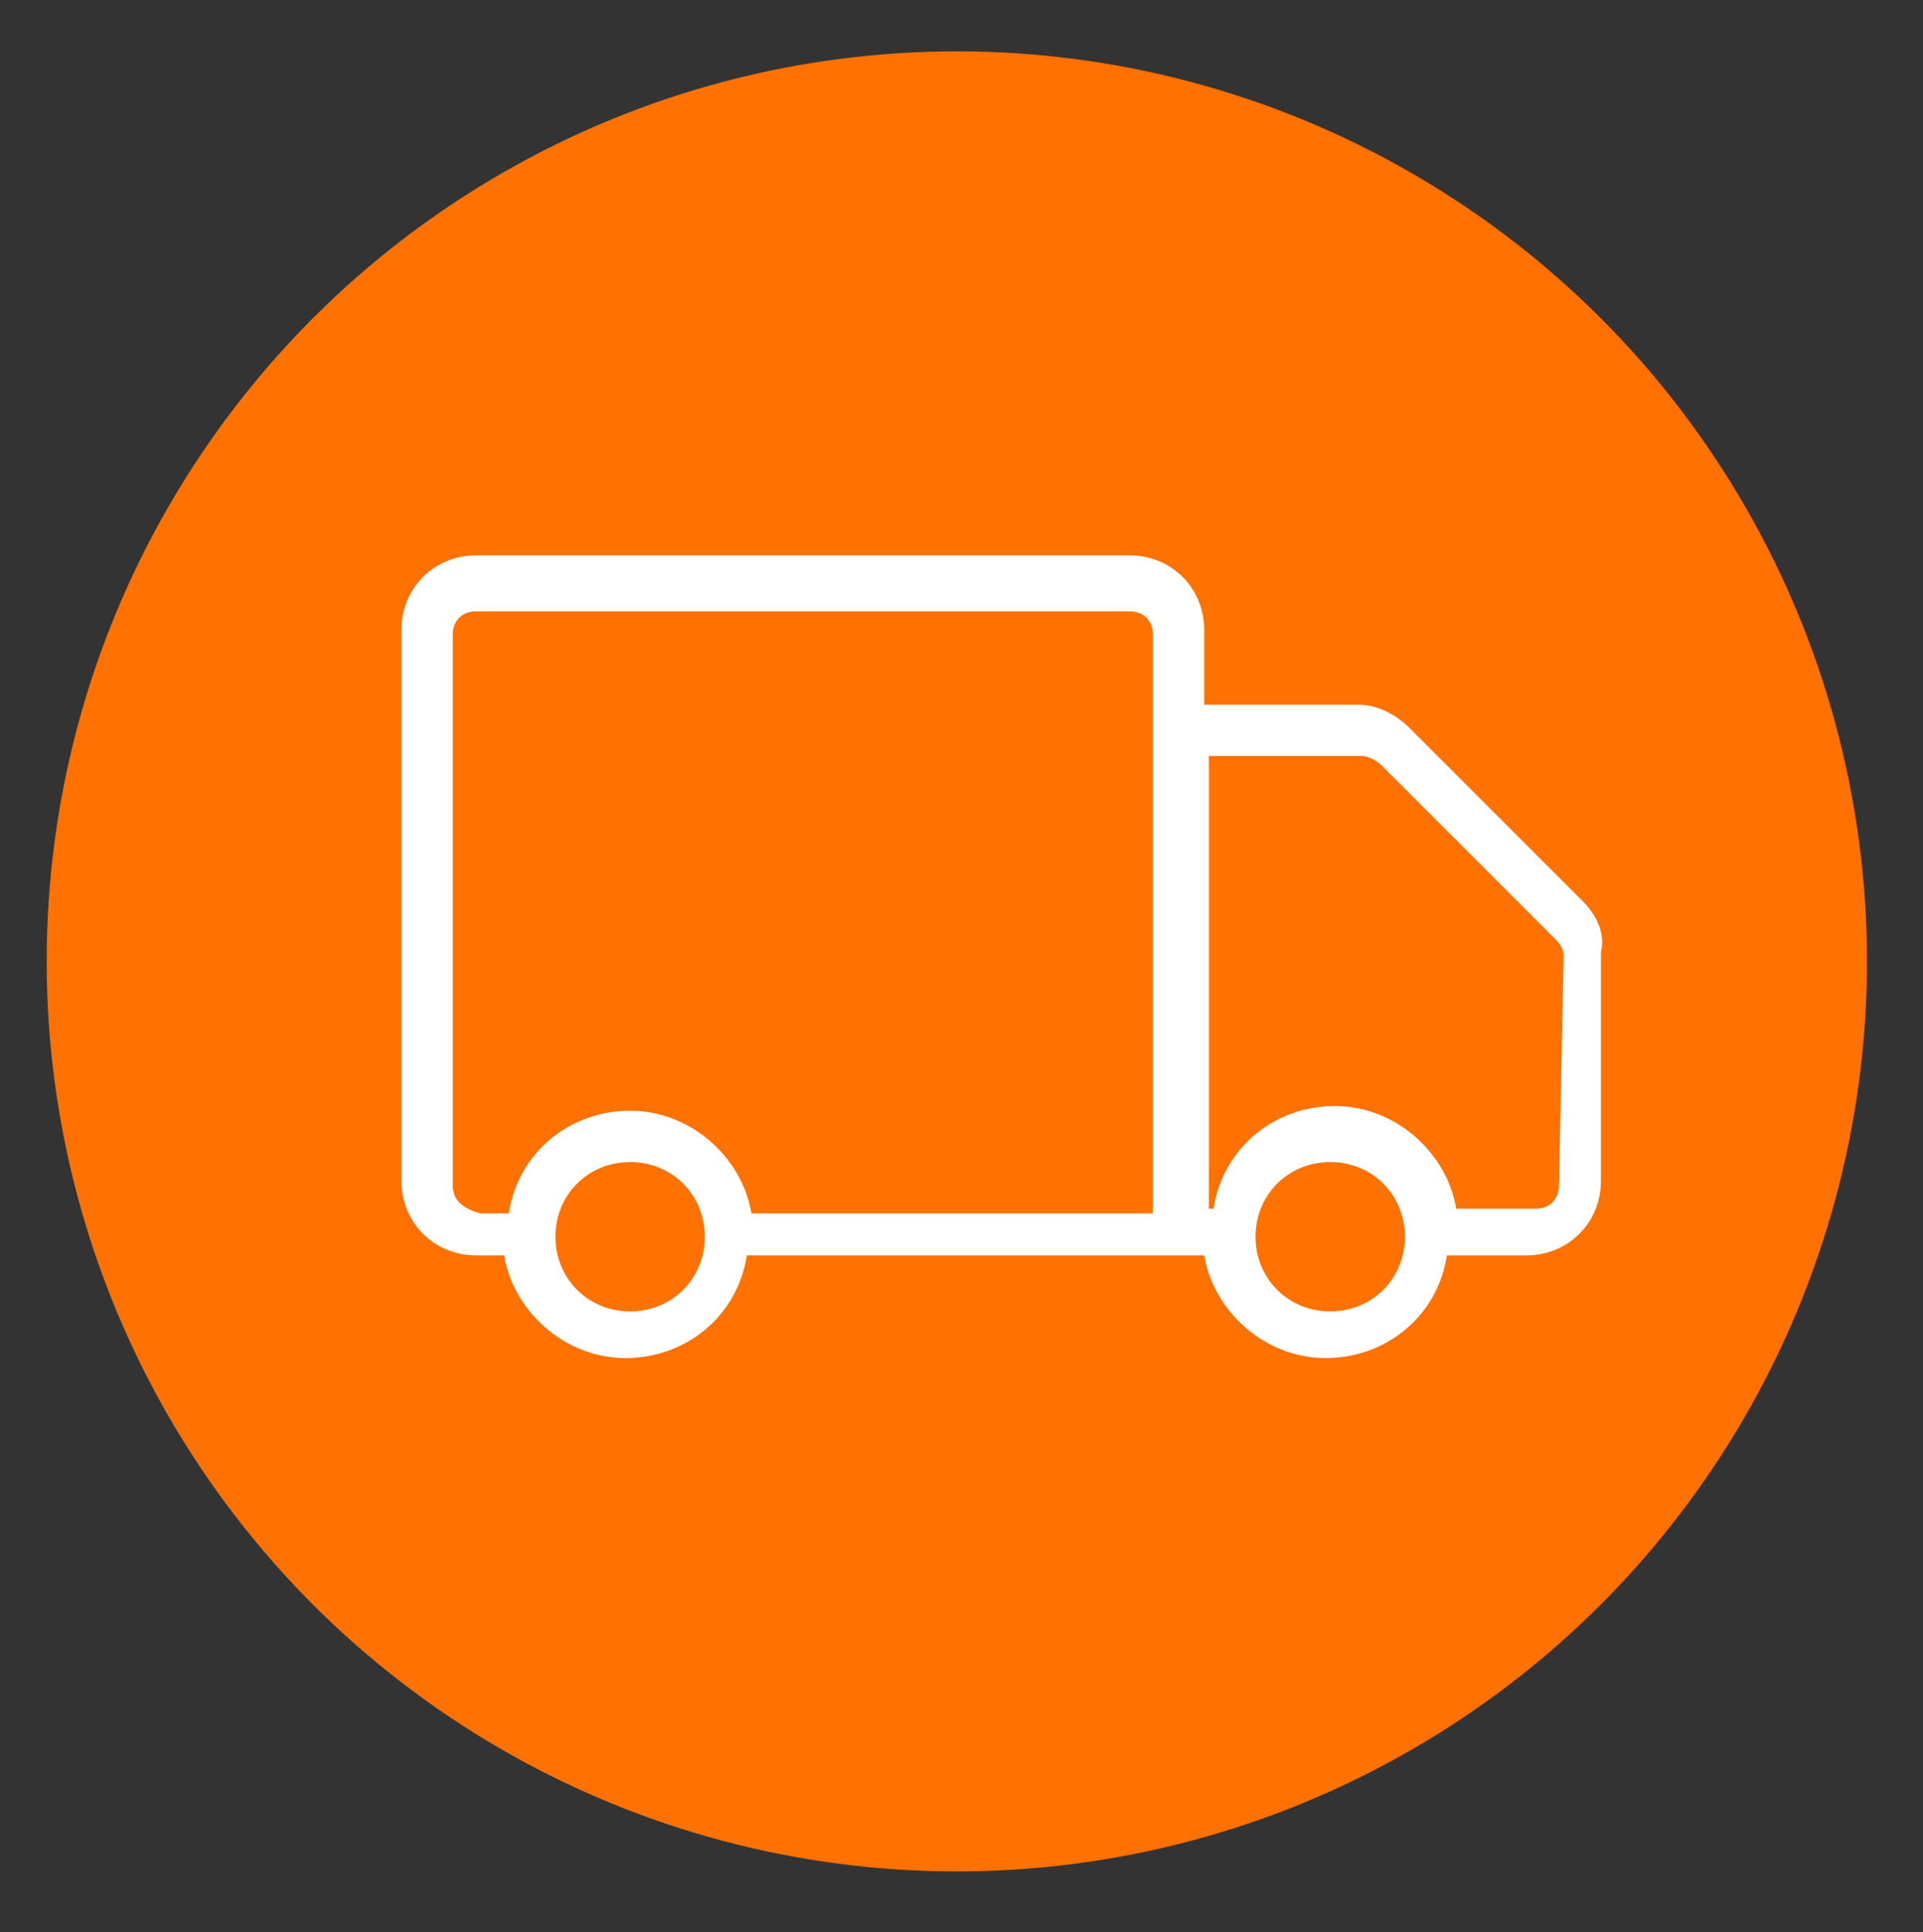
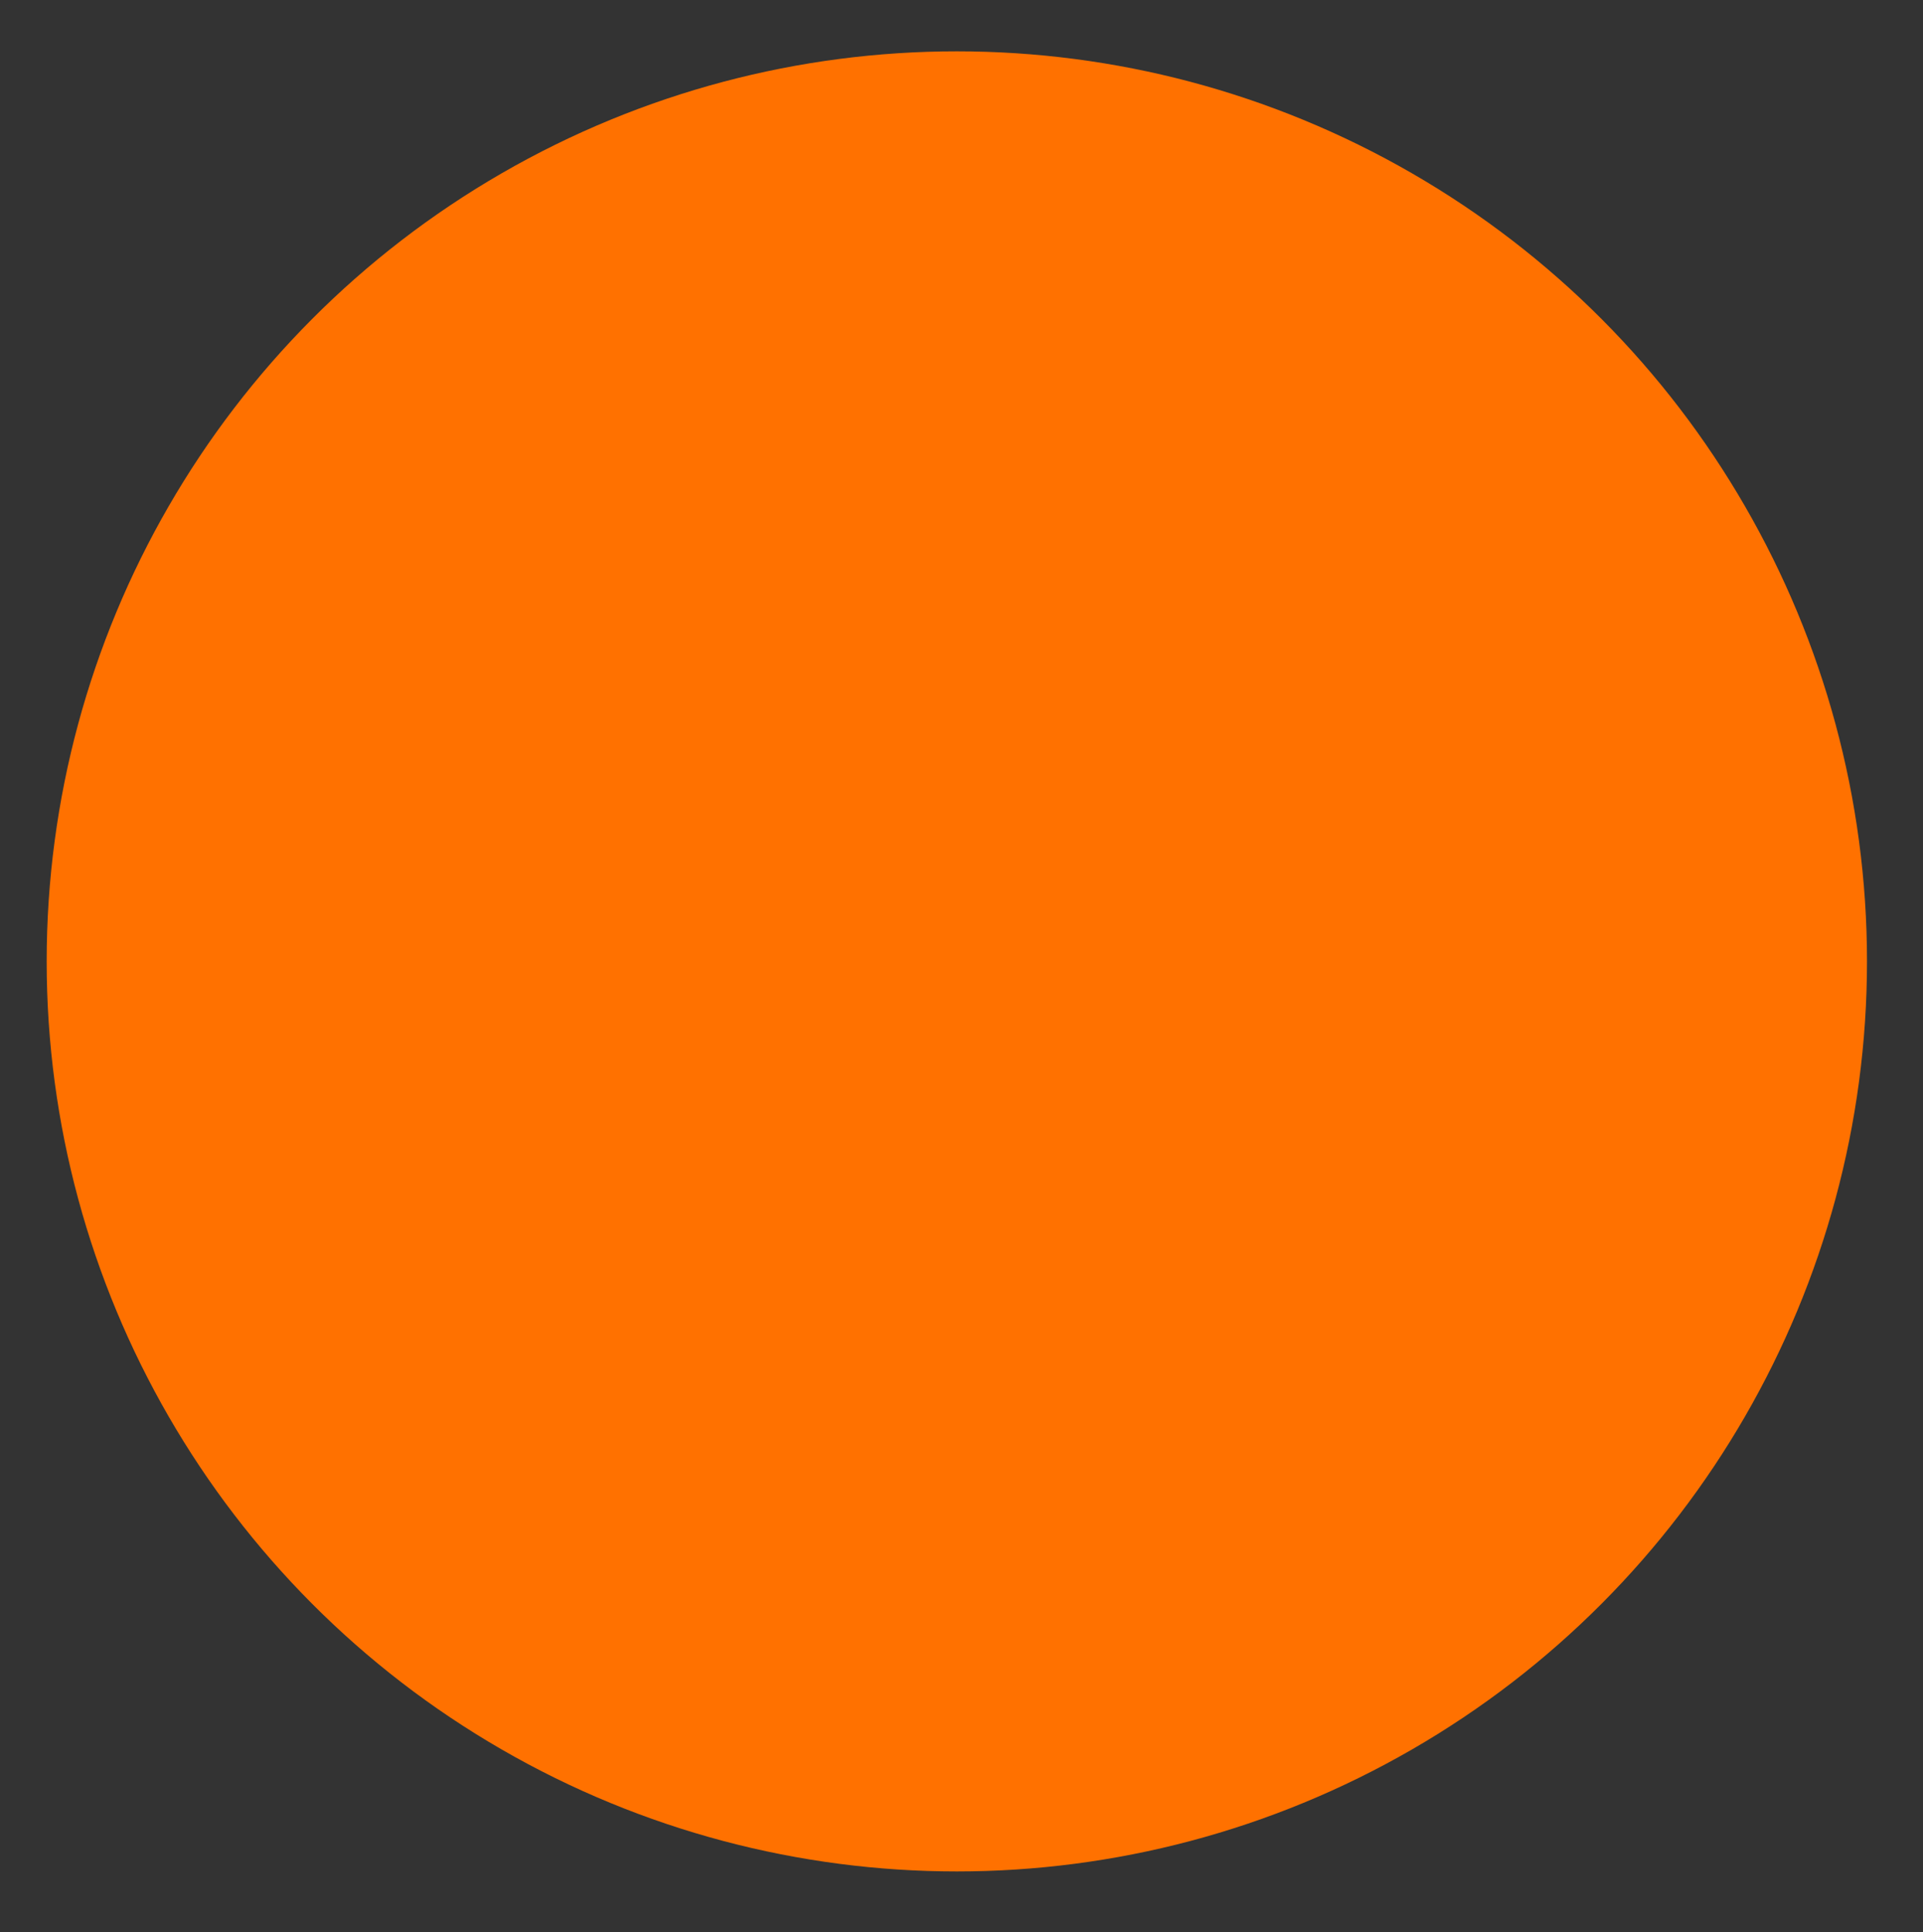
<svg xmlns="http://www.w3.org/2000/svg" version="1.1" id="Capa_1" x="0px" y="0px" viewBox="0 0 41.2 41.4" style="enable-background:new 0 0 41.2 41.4;" xml:space="preserve">
  <rect x="0" y="0" width="41.2" height="41.4" fill="#333333" stroke="none" />
  <style type="text/css">
	.st0{fill:#FF7100;}
	.st1{fill:#FFFFFF;}
</style>
  <g id="Grupo_8793" transform="translate(-222 -952)">
    <circle id="Elipse_140" class="st0" cx="242.5" cy="972.6" r="19.5" />
-     <path class="st1" d="M255.9,971.3l-3.7-3.7c-0.3-0.3-0.7-0.5-1.1-0.5h-3.3v-1.6c0-0.9-0.7-1.6-1.6-1.6h-14c-0.9,0-1.6,0.7-1.6,1.6   v11.8c0,0.9,0.7,1.6,1.6,1.6h0.6c0.2,1.2,1.3,2.2,2.6,2.2s2.4-0.9,2.6-2.2h9.2h0.6c0.2,1.2,1.3,2.2,2.6,2.2s2.4-0.9,2.6-2.2h1.7   c0.9,0,1.6-0.7,1.6-1.6v-4.9C256.4,972,256.2,971.6,255.9,971.3z M231.7,977.4v-11.8c0-0.3,0.2-0.5,0.5-0.5h14   c0.3,0,0.5,0.2,0.5,0.5v2.2v10.2h-8.6c-0.2-1.2-1.3-2.2-2.6-2.2s-2.4,0.9-2.6,2.2h-0.6C231.9,977.9,231.7,977.7,231.7,977.4z    M235.5,980.1c-0.9,0-1.6-0.7-1.6-1.6s0.7-1.6,1.6-1.6s1.6,0.7,1.6,1.6C237.1,979.4,236.4,980.1,235.5,980.1z M250.5,980.1   c-0.9,0-1.6-0.7-1.6-1.6s0.7-1.6,1.6-1.6s1.6,0.7,1.6,1.6C252.1,979.4,251.4,980.1,250.5,980.1z M255.4,977.4   c0,0.3-0.2,0.5-0.5,0.5h-1.7c-0.2-1.2-1.3-2.2-2.6-2.2s-2.4,0.9-2.6,2.2h-0.1v-9.7h3.3c0.1,0,0.3,0.1,0.4,0.2l3.7,3.7   c0.1,0.1,0.2,0.2,0.2,0.4L255.4,977.4L255.4,977.4z" />
  </g>
</svg>